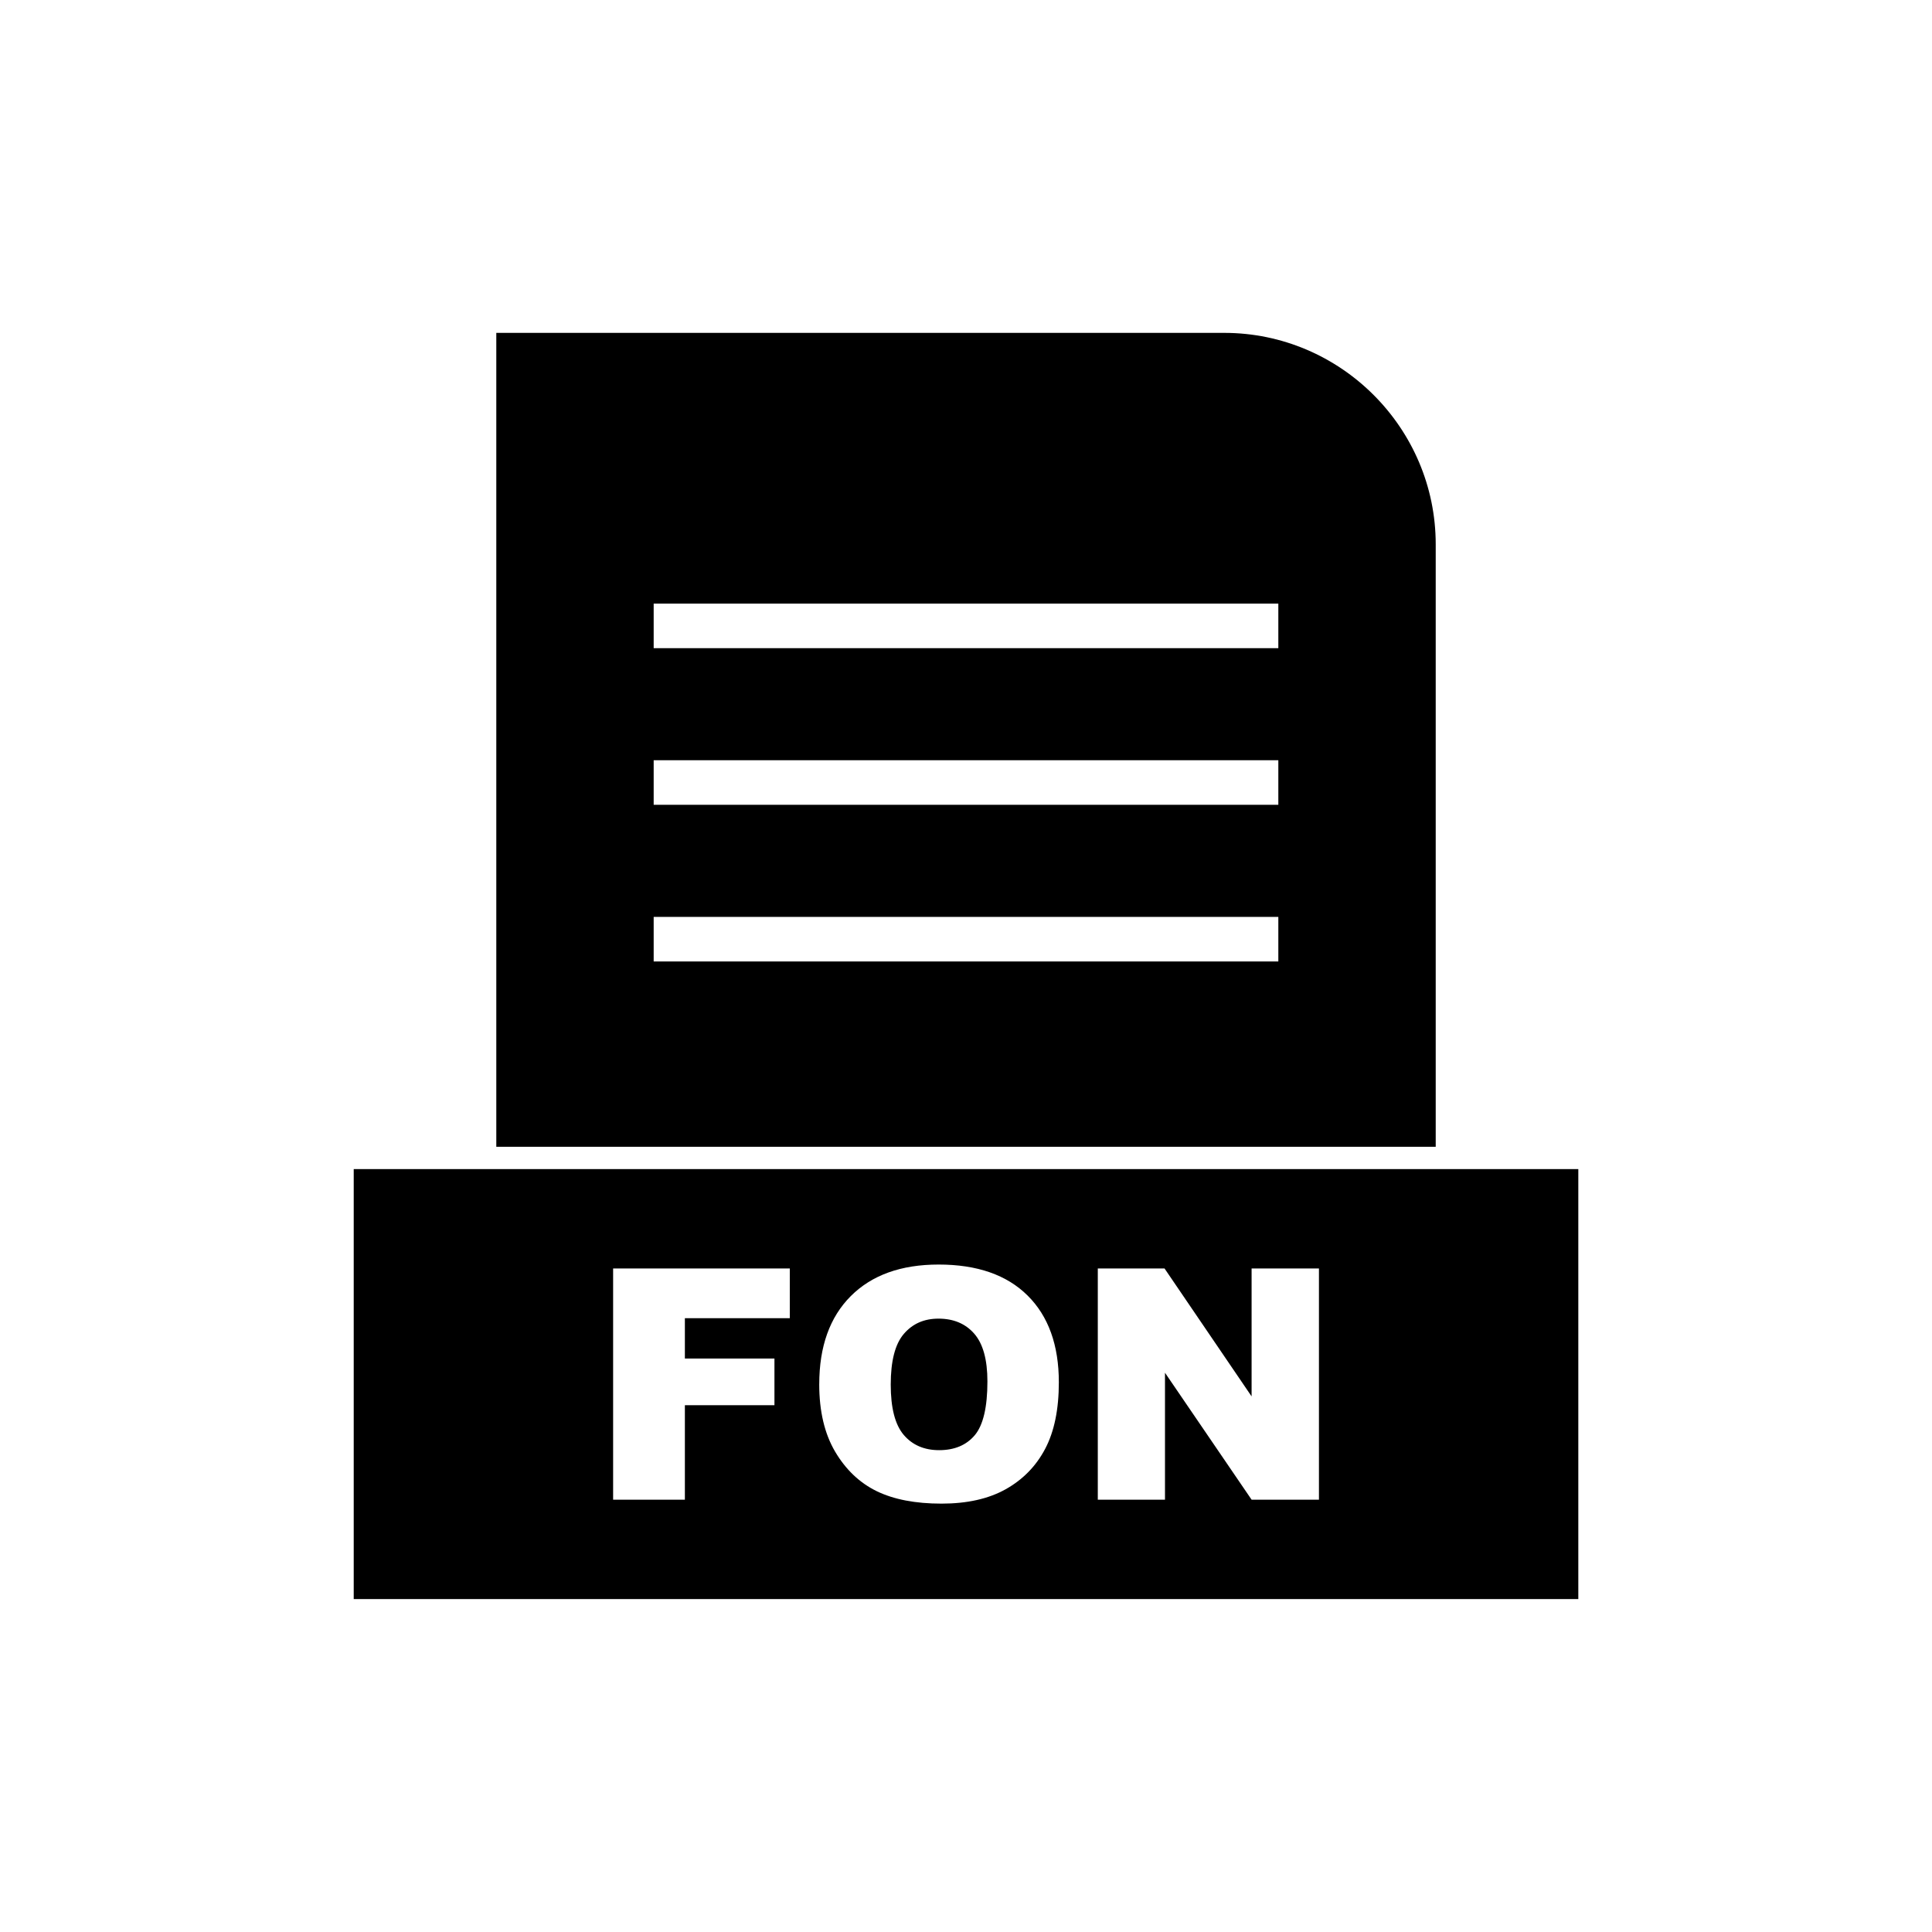
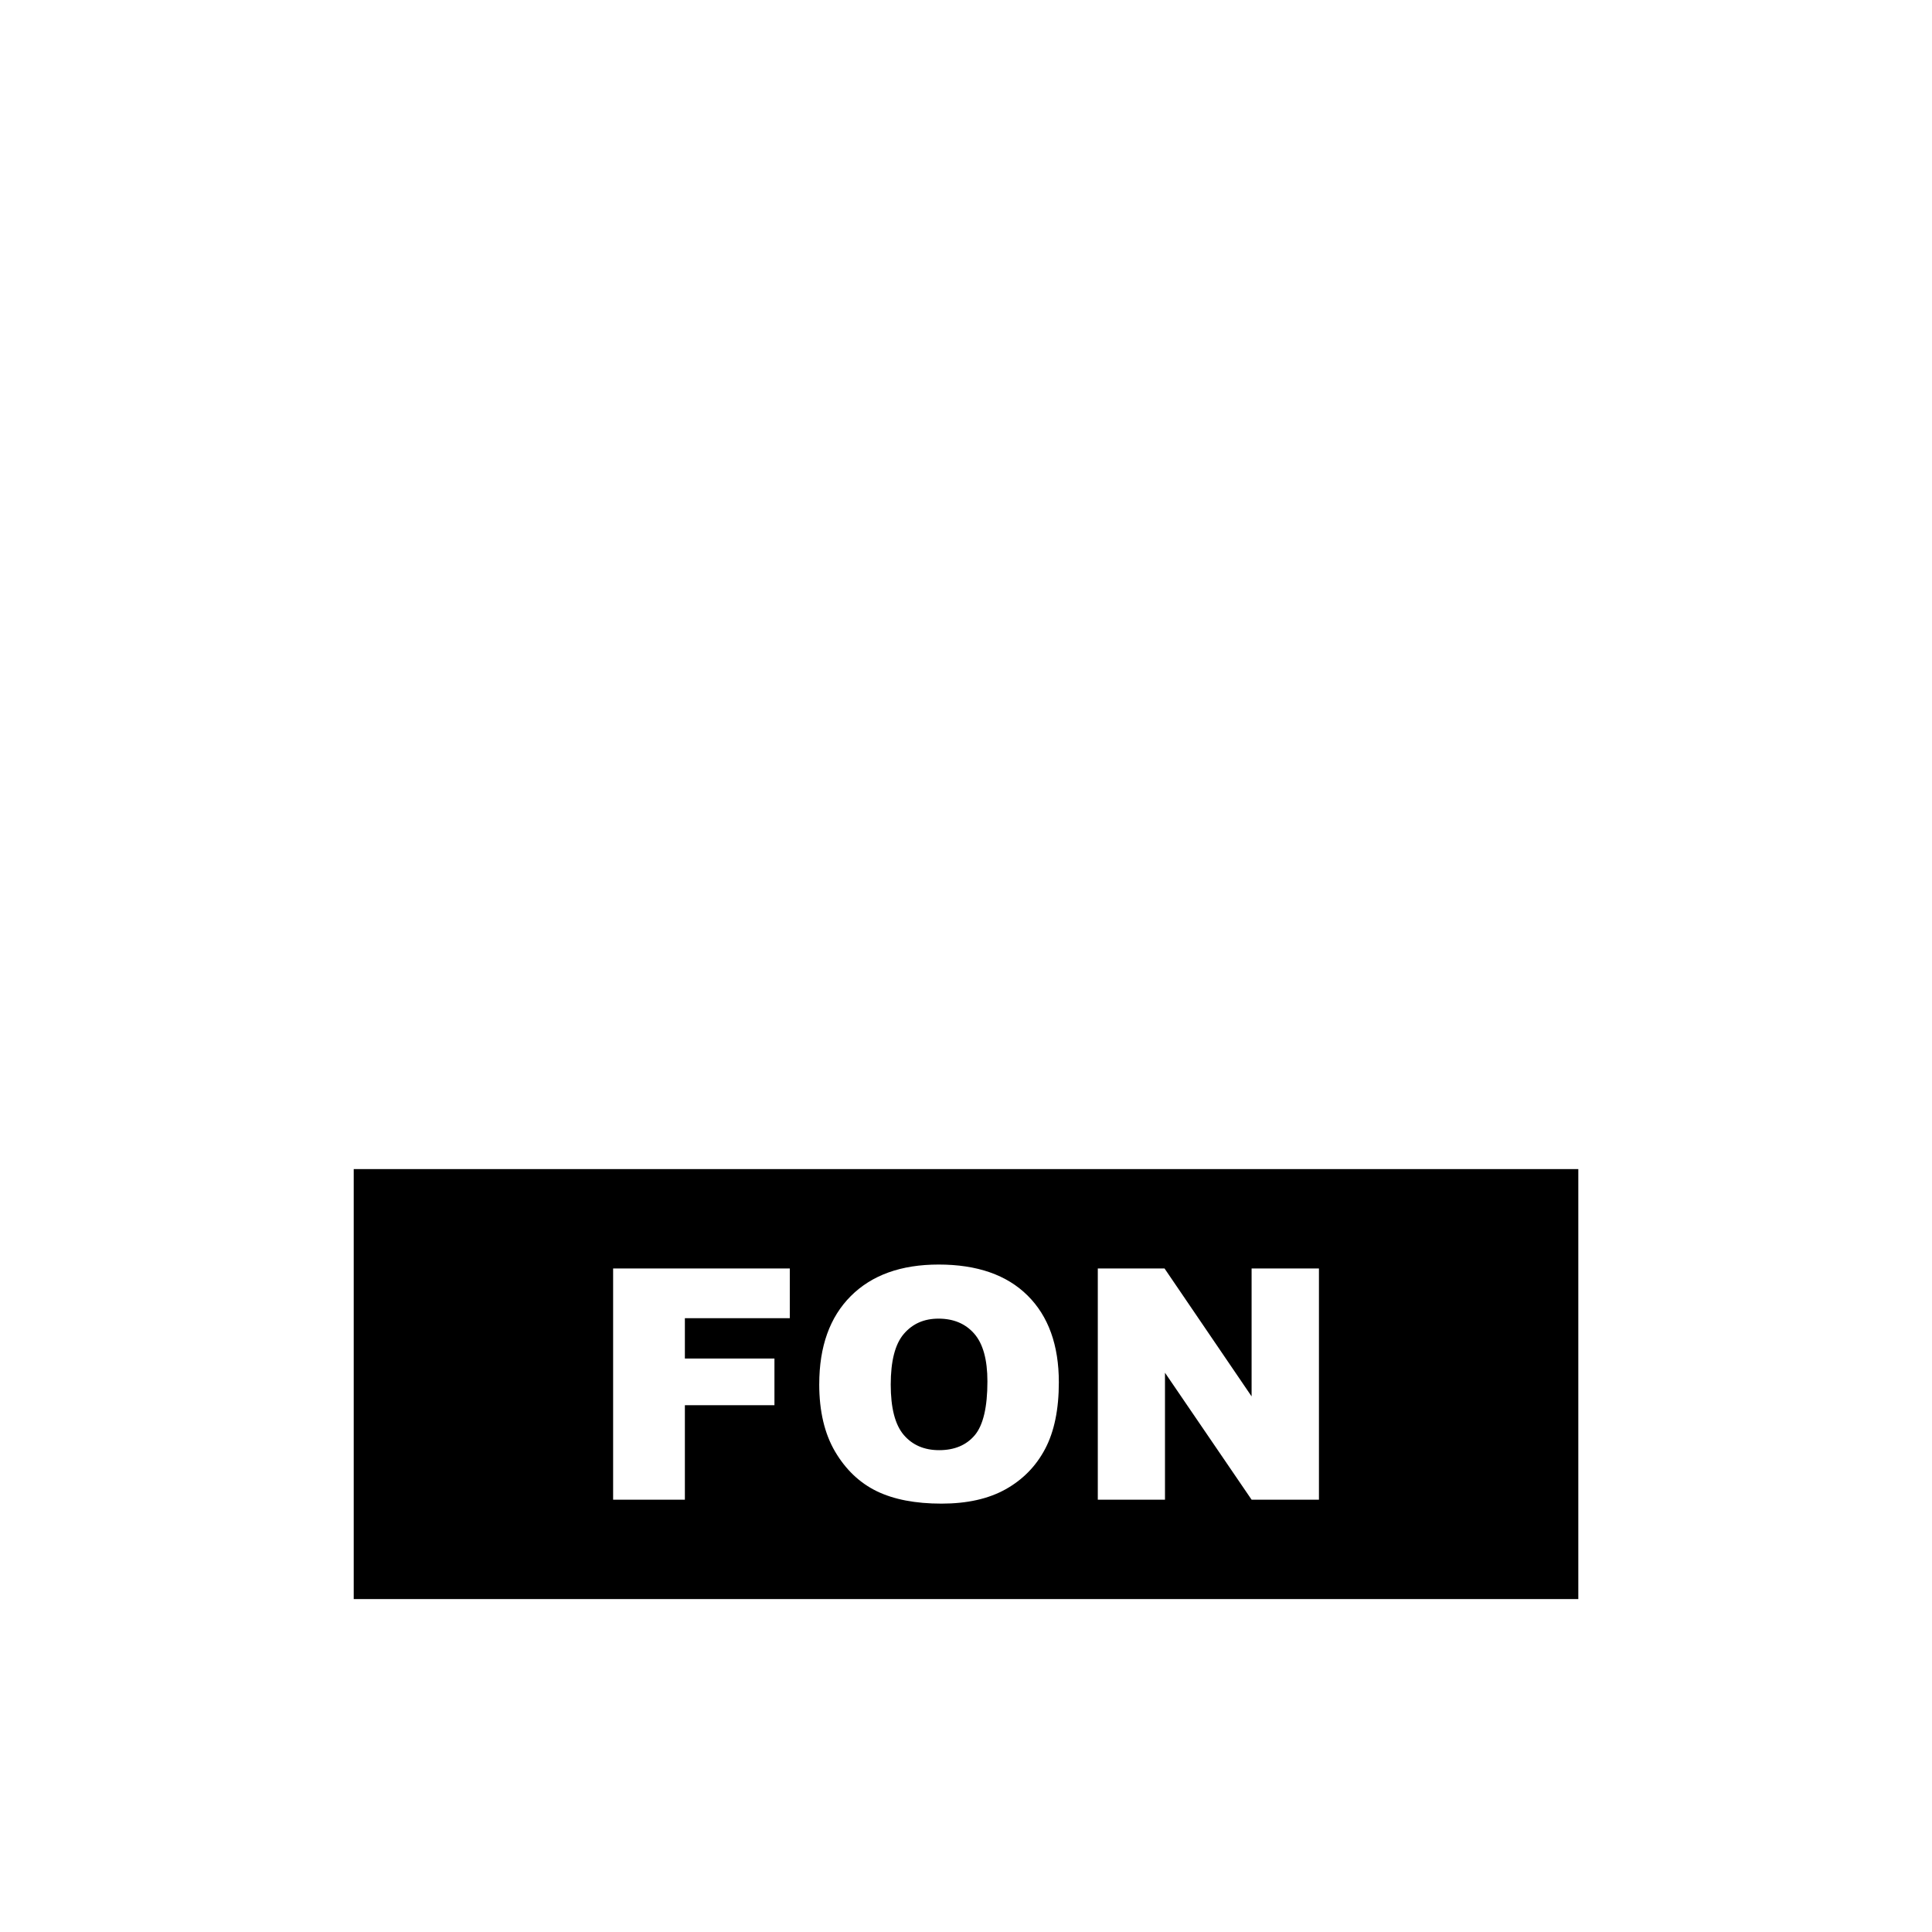
<svg xmlns="http://www.w3.org/2000/svg" fill="#000000" width="800px" height="800px" version="1.1" viewBox="144 144 512 512">
  <g fill-rule="evenodd">
-     <path d="m317.23 303.96h165.54v11.809h-165.54zm0 41.512h165.54v11.809h-165.54zm0 41.512h165.54v11.809h-165.54zm207.25 60.926v-159.66c0-15.414-6.301-29.426-16.457-39.578-10.152-10.152-24.164-16.457-39.578-16.457h-192.92v215.69h248.95z" />
    <path d="m524.48 453.82h-286.74v113.95h324.53v-113.95zm-218 26.34h46.824v13.168h-27.805v10.699h23.738v12.371h-23.738v25.039h-19.016v-61.273zm54.629 30.672c0-10 2.797-17.789 8.359-23.355 5.578-5.578 13.34-8.359 23.281-8.359 10.199 0 18.062 2.738 23.582 8.219 5.508 5.465 8.273 13.141 8.273 22.996 0 7.16-1.211 13.039-3.625 17.621-2.41 4.578-5.891 8.145-10.441 10.699-4.566 2.555-10.23 3.824-17.035 3.824-6.906 0-12.625-1.098-17.164-3.297-4.523-2.211-8.188-5.691-11.012-10.457-2.809-4.766-4.223-10.727-4.223-17.891zm18.945 0.086c0 6.191 1.141 10.629 3.438 13.34 2.297 2.695 5.438 4.051 9.387 4.051 4.066 0 7.219-1.328 9.445-3.965 2.227-2.652 3.352-7.406 3.352-14.254 0-5.777-1.168-9.988-3.496-12.656-2.324-2.652-5.477-3.981-9.473-3.981-3.809 0-6.875 1.34-9.188 4.051-2.312 2.695-3.465 7.176-3.465 13.41zm54.871-30.758h17.691l23.07 33.898v-33.898h17.848v61.273h-17.848l-22.953-33.641v33.641h-17.805v-61.273z" />
  </g>
</svg>